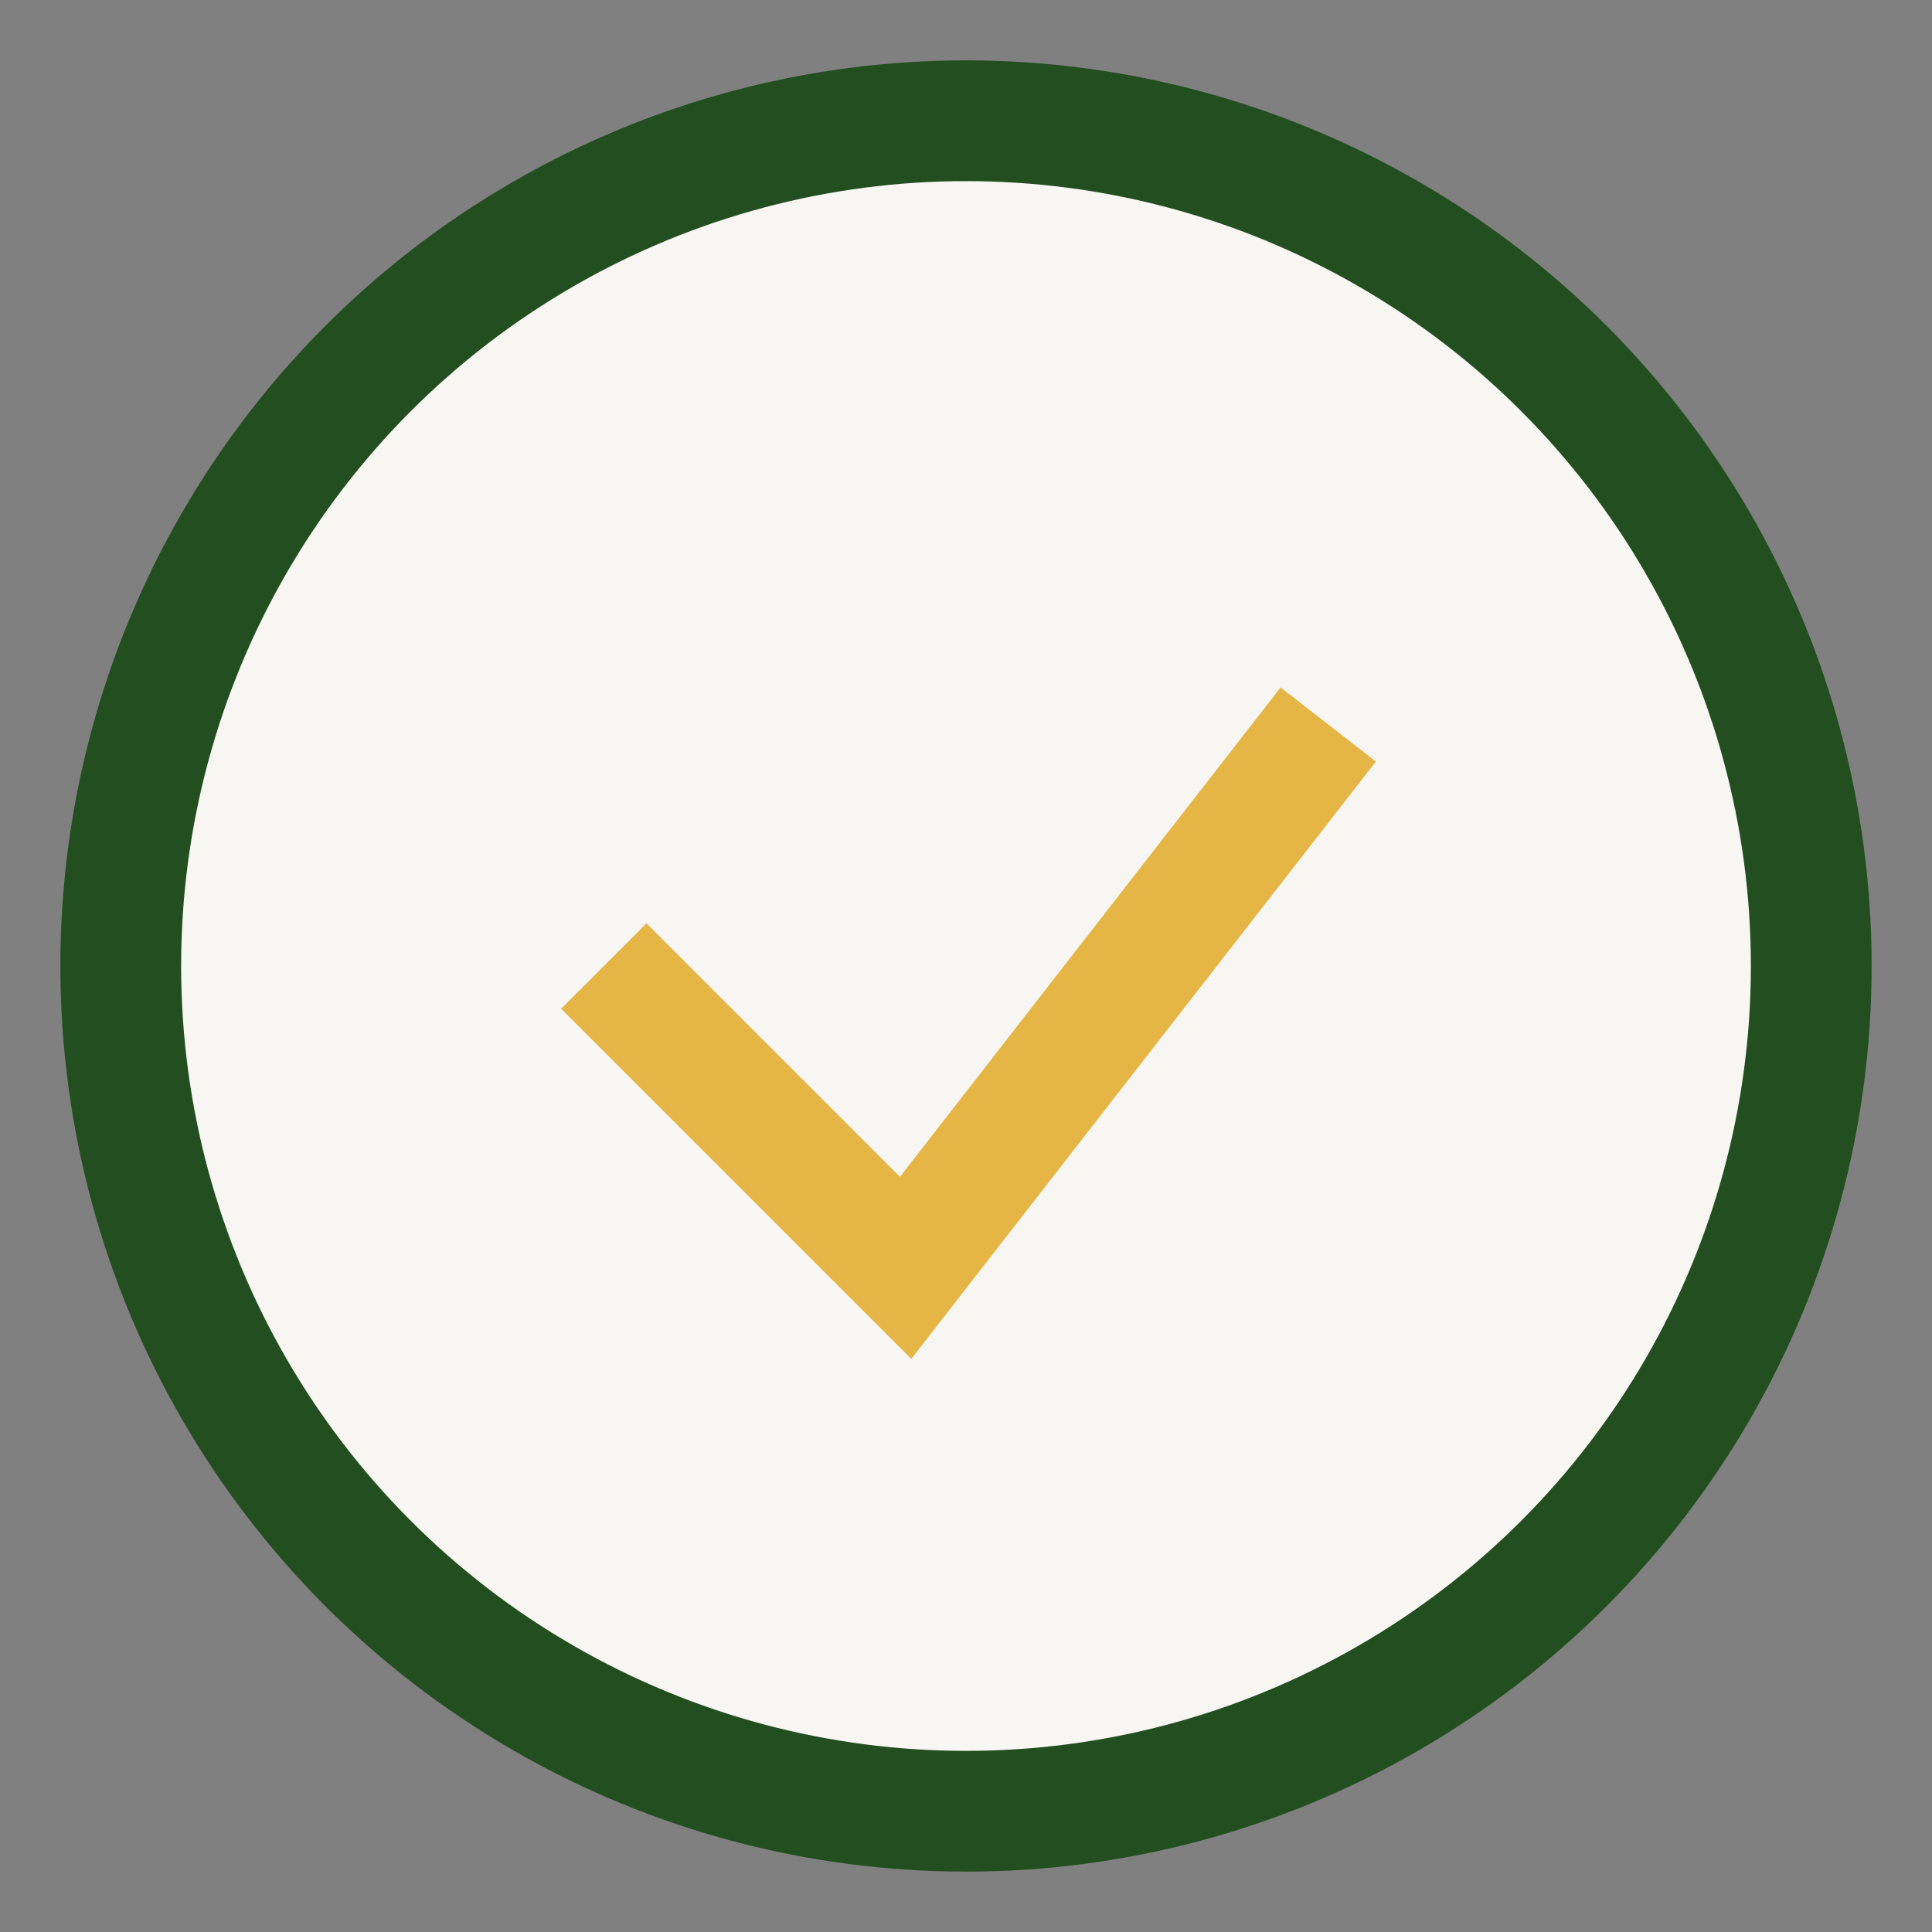
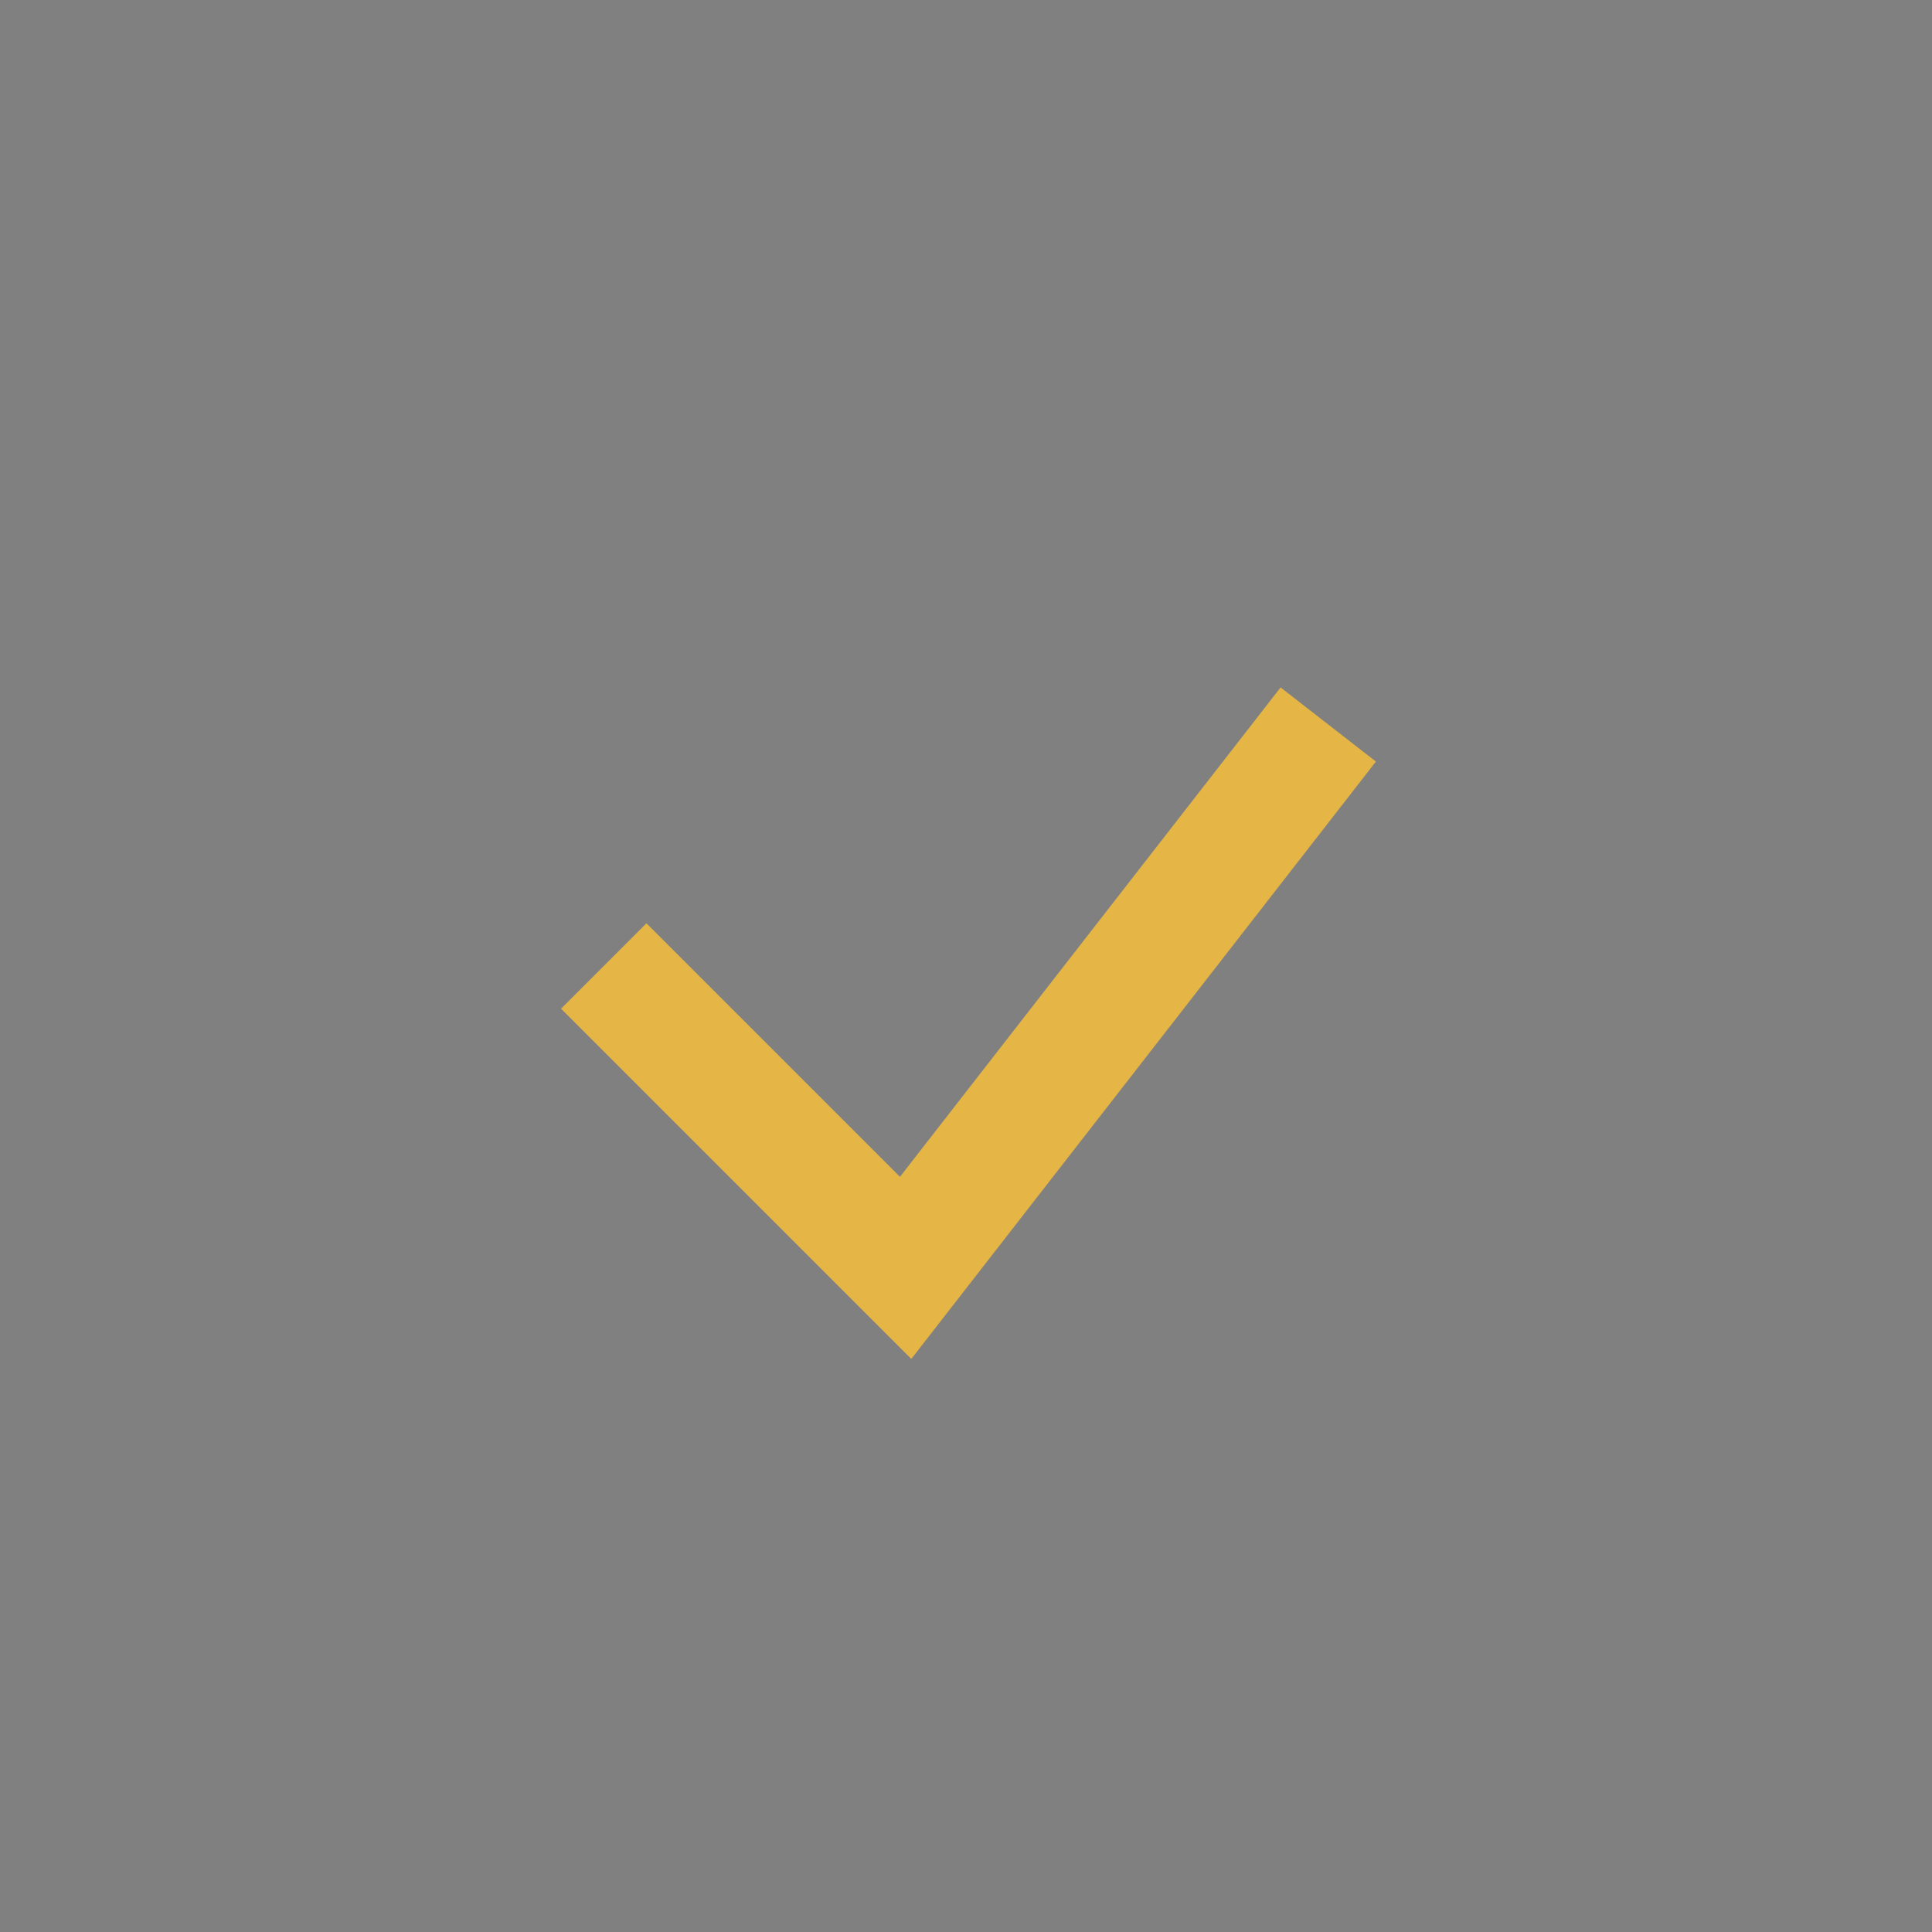
<svg xmlns="http://www.w3.org/2000/svg" width="32" height="32" viewBox="0 0 32 32">
  <rect x="0" y="0" width="32" height="32" fill="#808080" stroke="none" />
-   <circle cx="16" cy="16" r="14" fill="#F8F6F2" stroke="#234E20" stroke-width="2" />
  <path d="M10 16l5 5 7-9" stroke="#E5B646" stroke-width="2" fill="none" />
</svg>